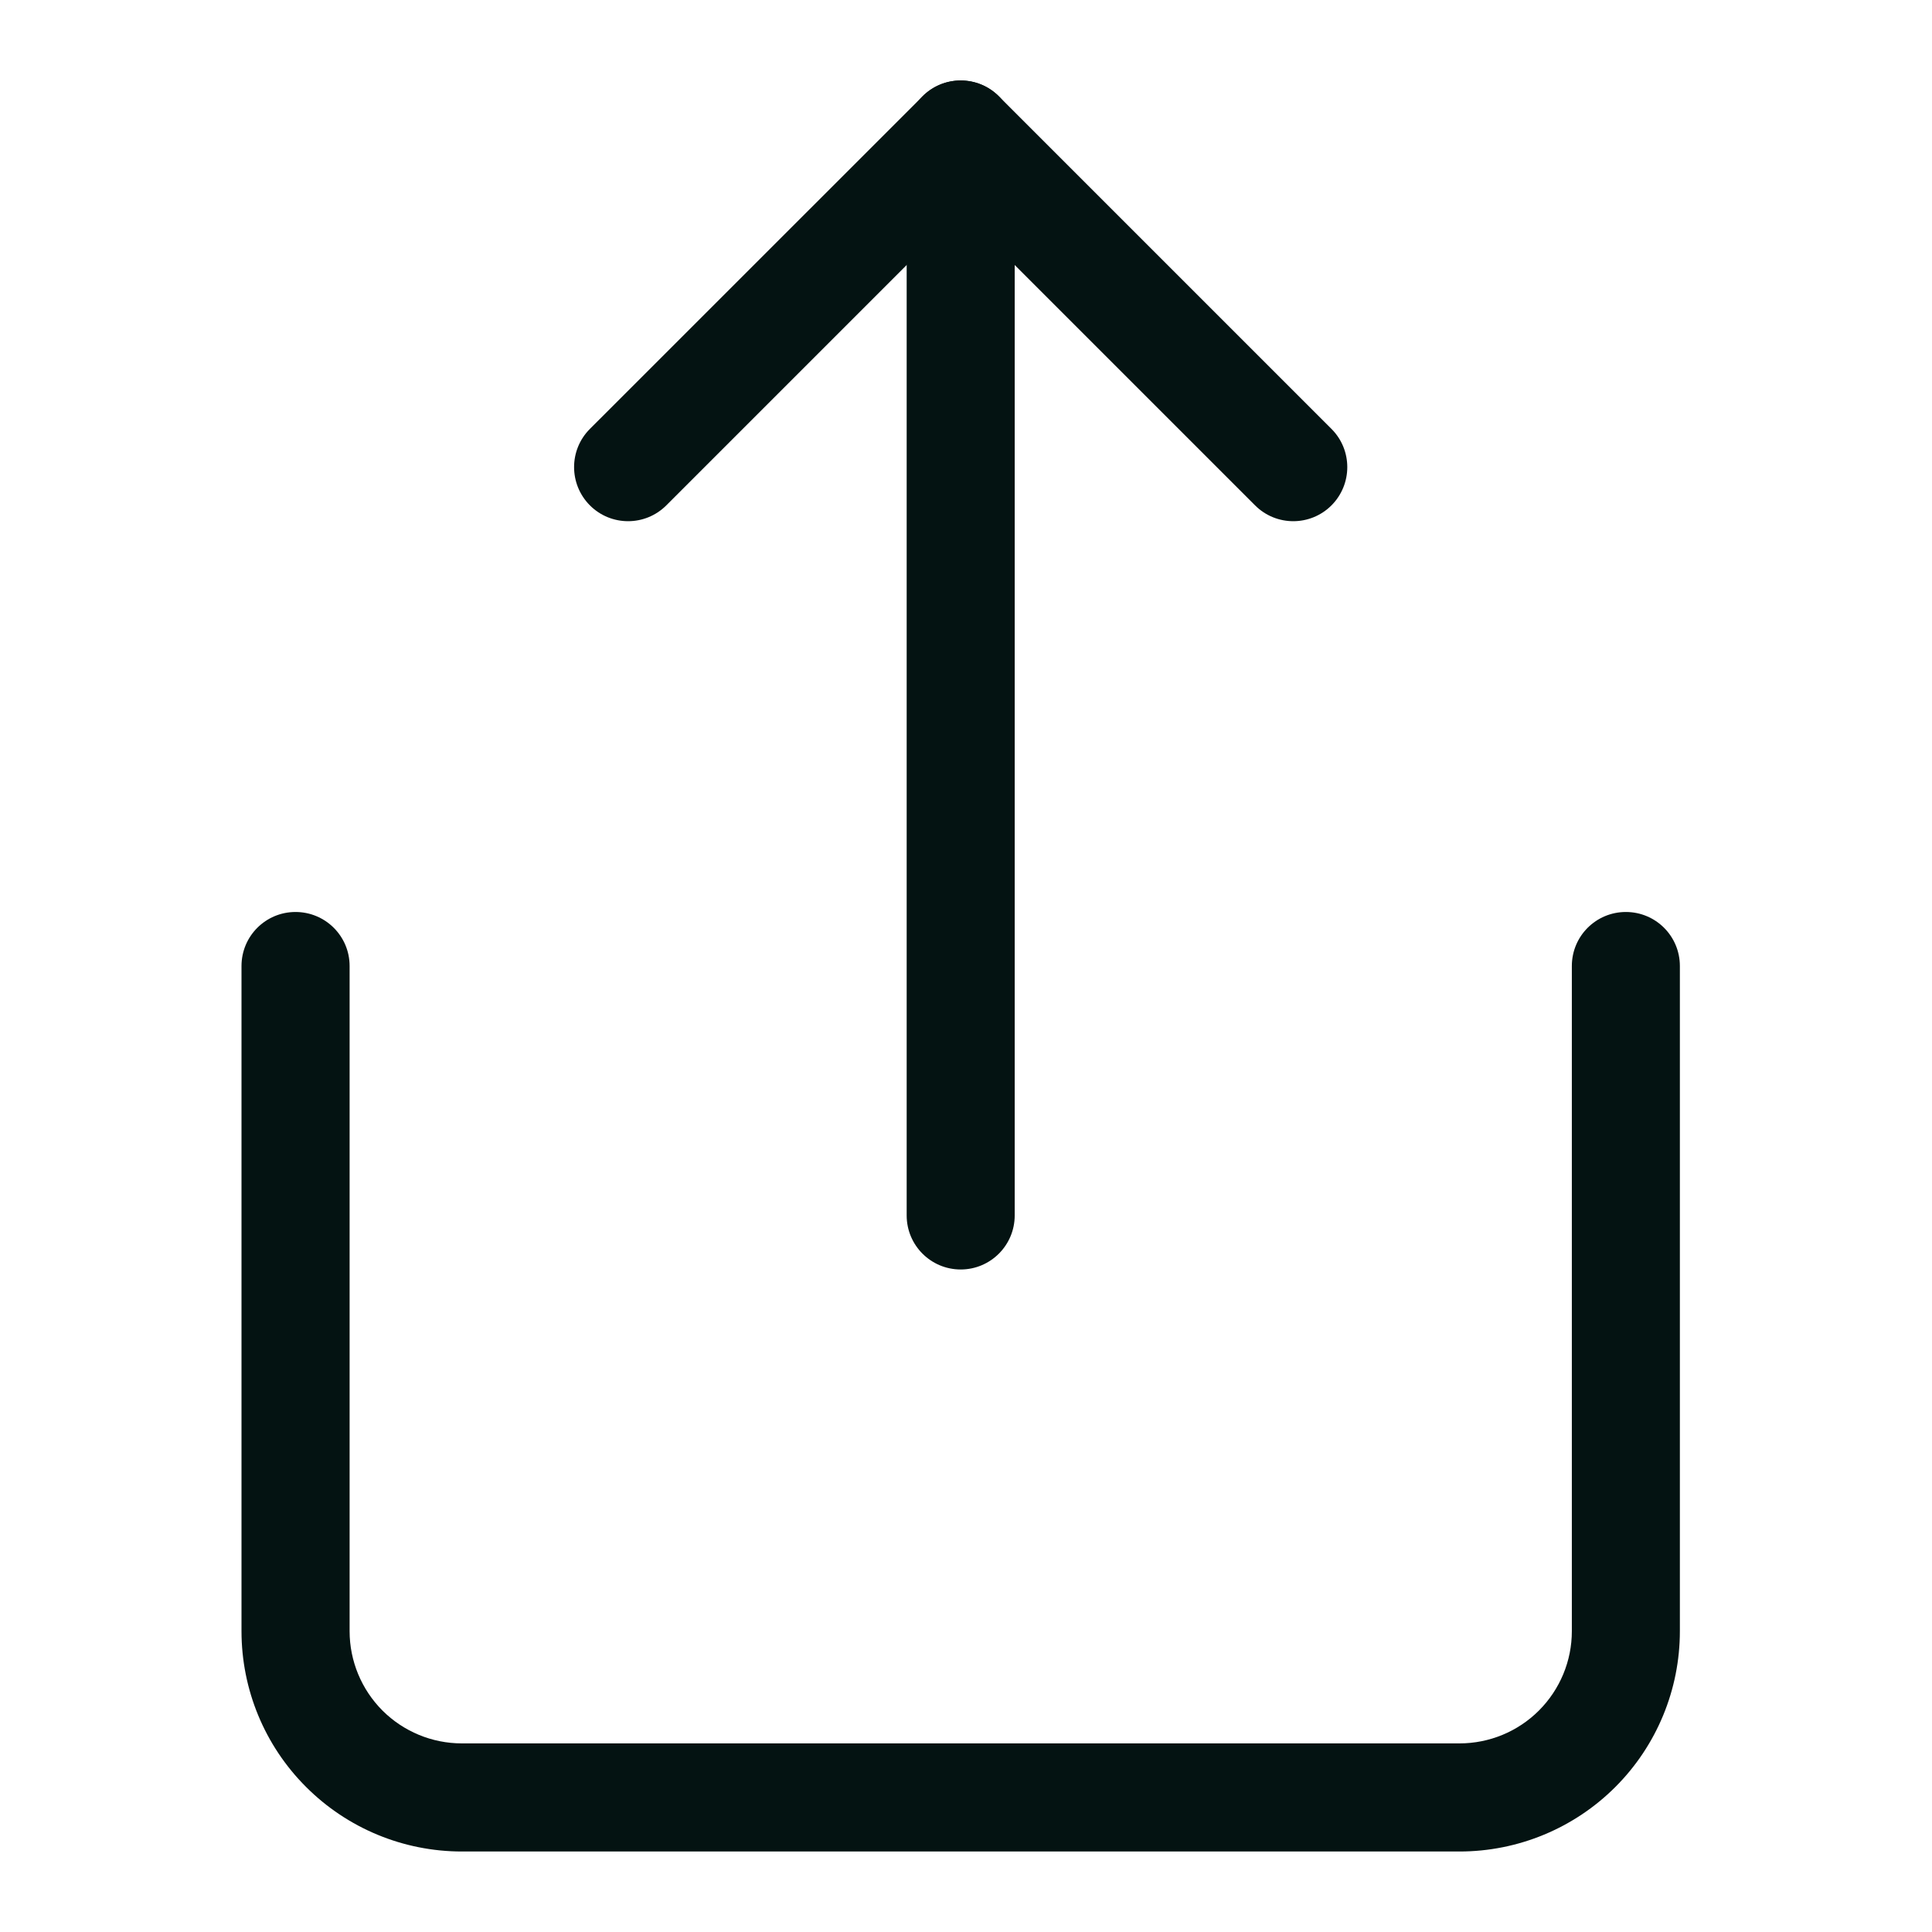
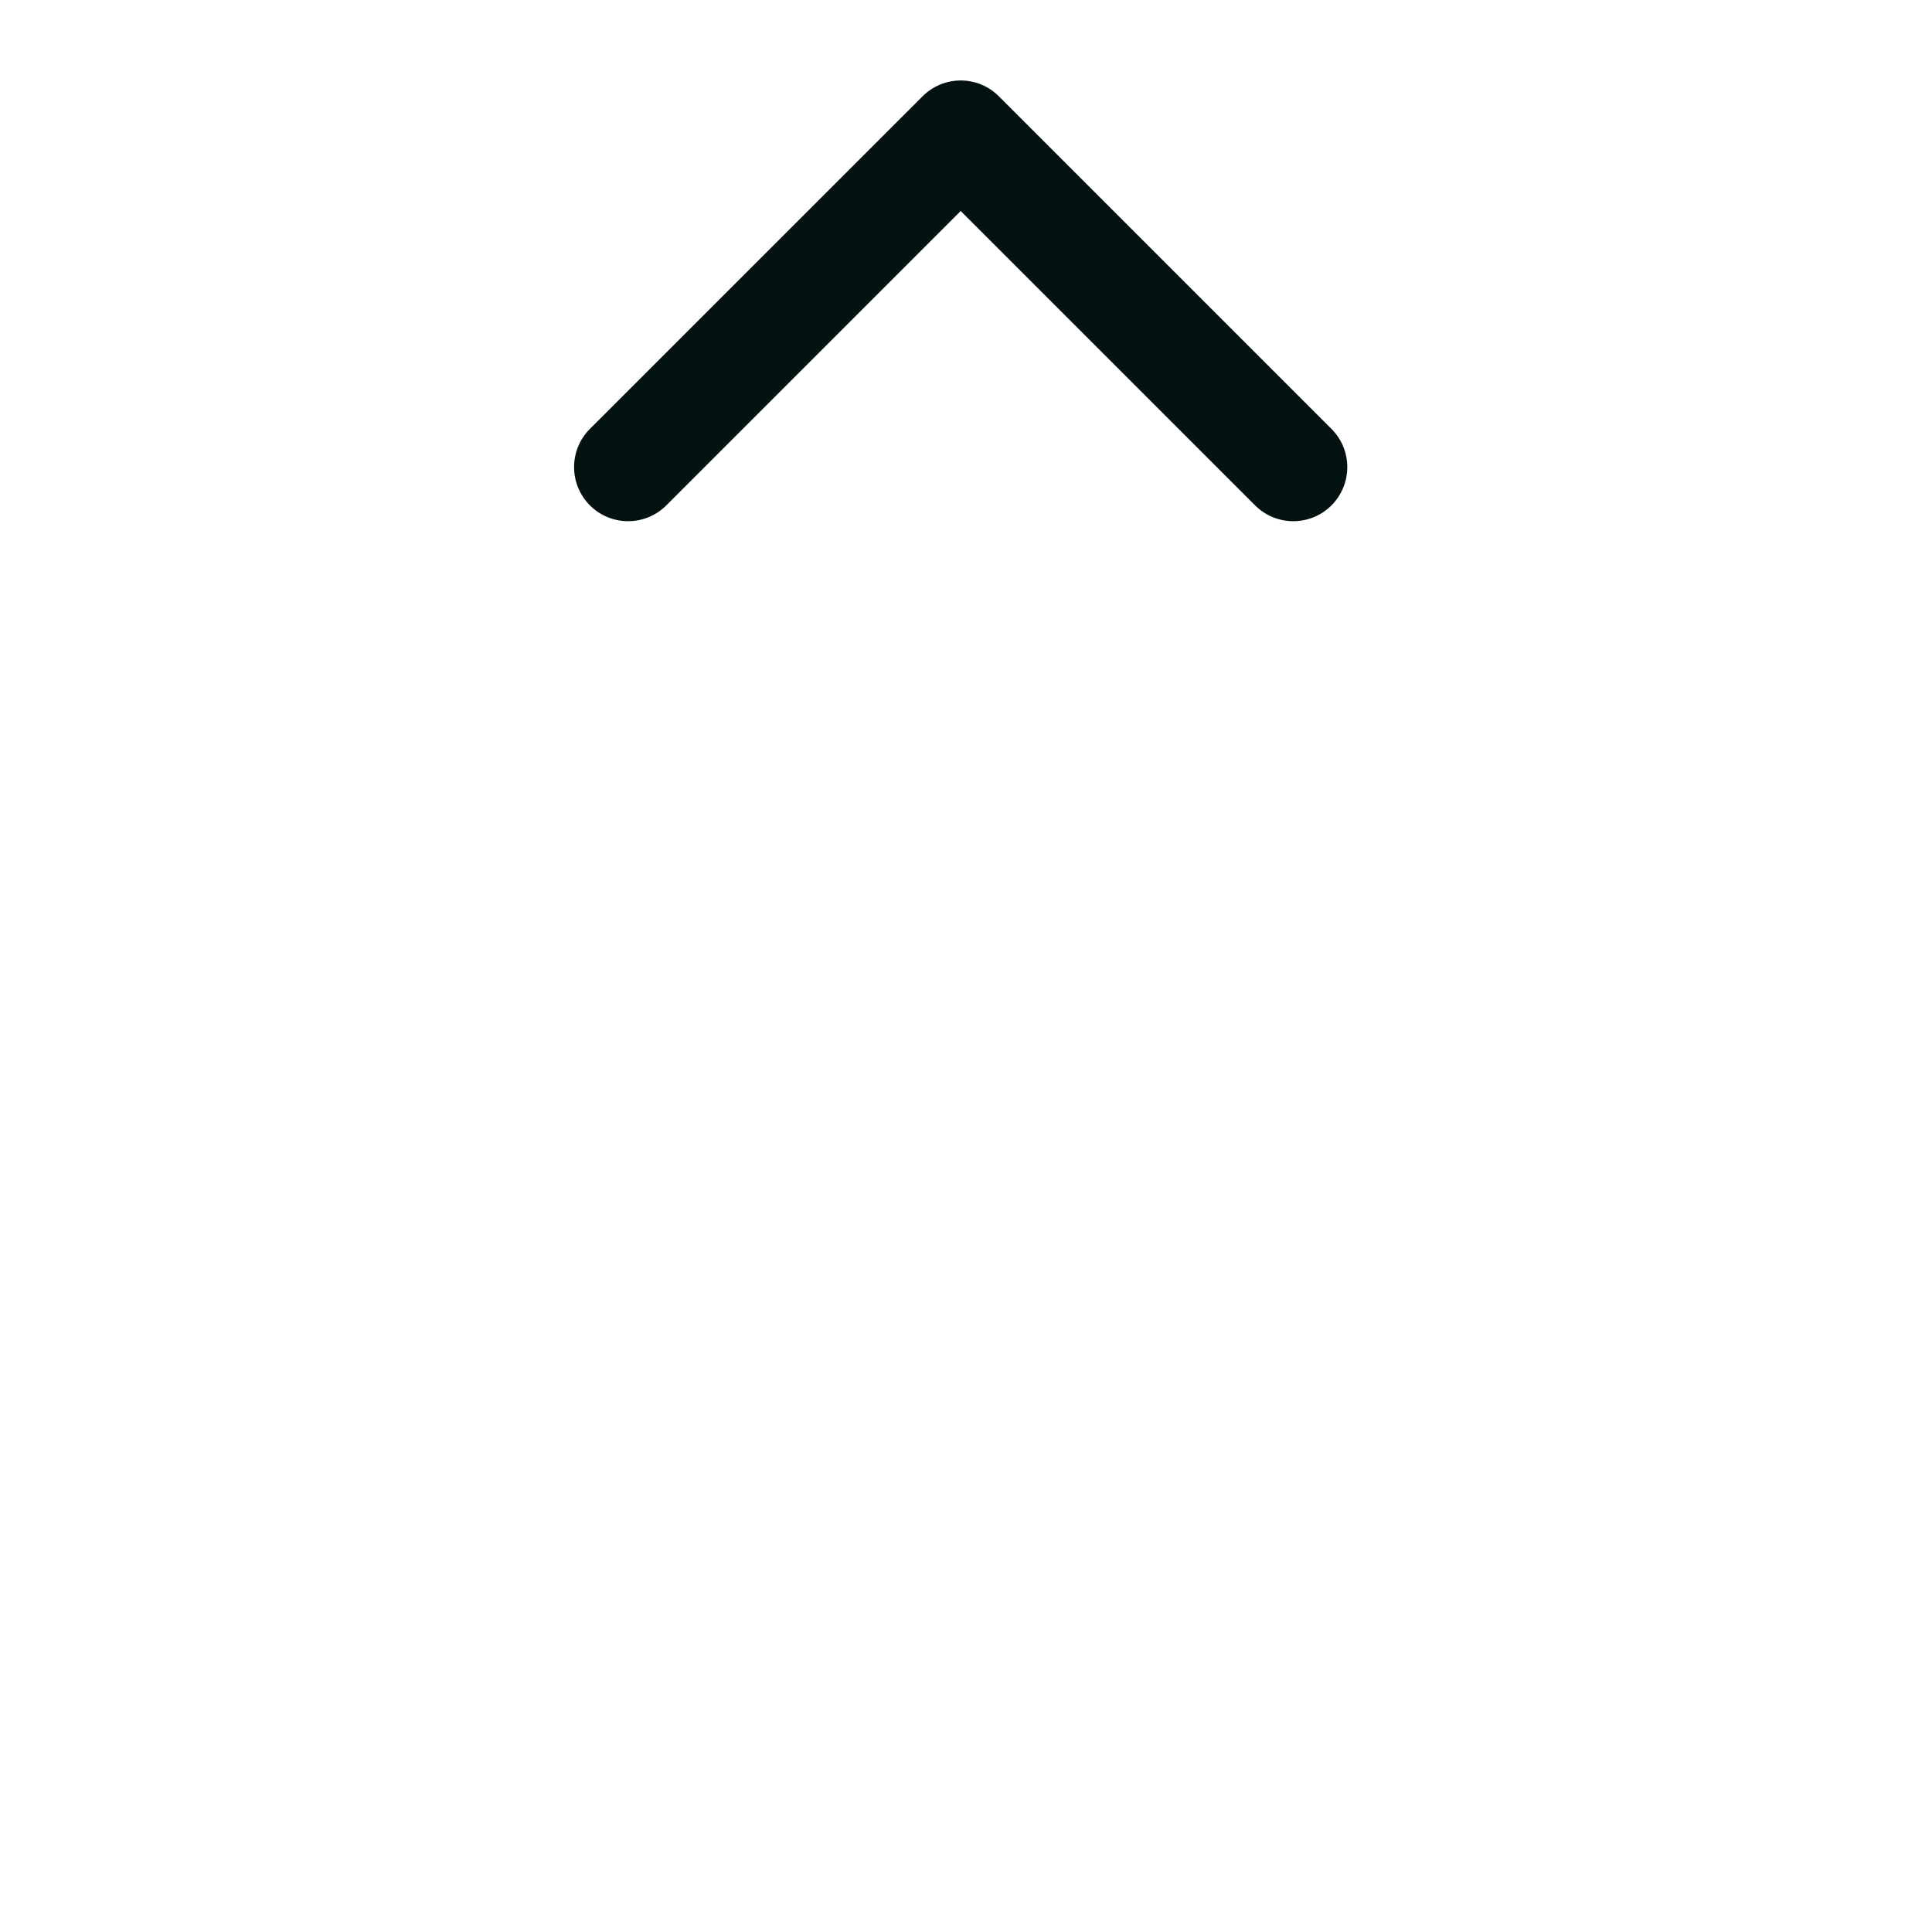
<svg xmlns="http://www.w3.org/2000/svg" width="24" height="24" viewBox="0 0 24 24" fill="none">
-   <path fill-rule="evenodd" clip-rule="evenodd" d="M3.671 11.329C4.042 11.329 4.343 11.629 4.343 12V20.263C4.343 20.633 4.49 20.987 4.751 21.249C5.013 21.51 5.367 21.657 5.737 21.657H18.131C18.501 21.657 18.856 21.51 19.117 21.249C19.379 20.987 19.526 20.633 19.526 20.263V12C19.526 11.629 19.826 11.329 20.197 11.329C20.568 11.329 20.868 11.629 20.868 12V20.263C20.868 20.989 20.58 21.685 20.067 22.198C19.553 22.712 18.857 23 18.131 23H5.737C5.011 23 4.315 22.712 3.802 22.198C3.288 21.685 3 20.989 3 20.263V12C3 11.629 3.3 11.329 3.671 11.329Z" fill="#041312" />
  <path fill-rule="evenodd" clip-rule="evenodd" d="M11.46 1.197C11.722 0.934 12.147 0.934 12.409 1.197L16.54 5.328C16.802 5.59 16.802 6.015 16.54 6.278C16.278 6.54 15.853 6.54 15.591 6.278L11.934 2.621L8.277 6.278C8.015 6.54 7.59 6.54 7.328 6.278C7.066 6.015 7.066 5.59 7.328 5.328L11.46 1.197Z" fill="#041312" />
-   <path fill-rule="evenodd" clip-rule="evenodd" d="M11.934 1C12.305 1 12.605 1.301 12.605 1.671V15.099C12.605 15.469 12.305 15.77 11.934 15.77C11.563 15.77 11.263 15.469 11.263 15.099V1.671C11.263 1.301 11.563 1 11.934 1Z" fill="#041312" />
</svg>